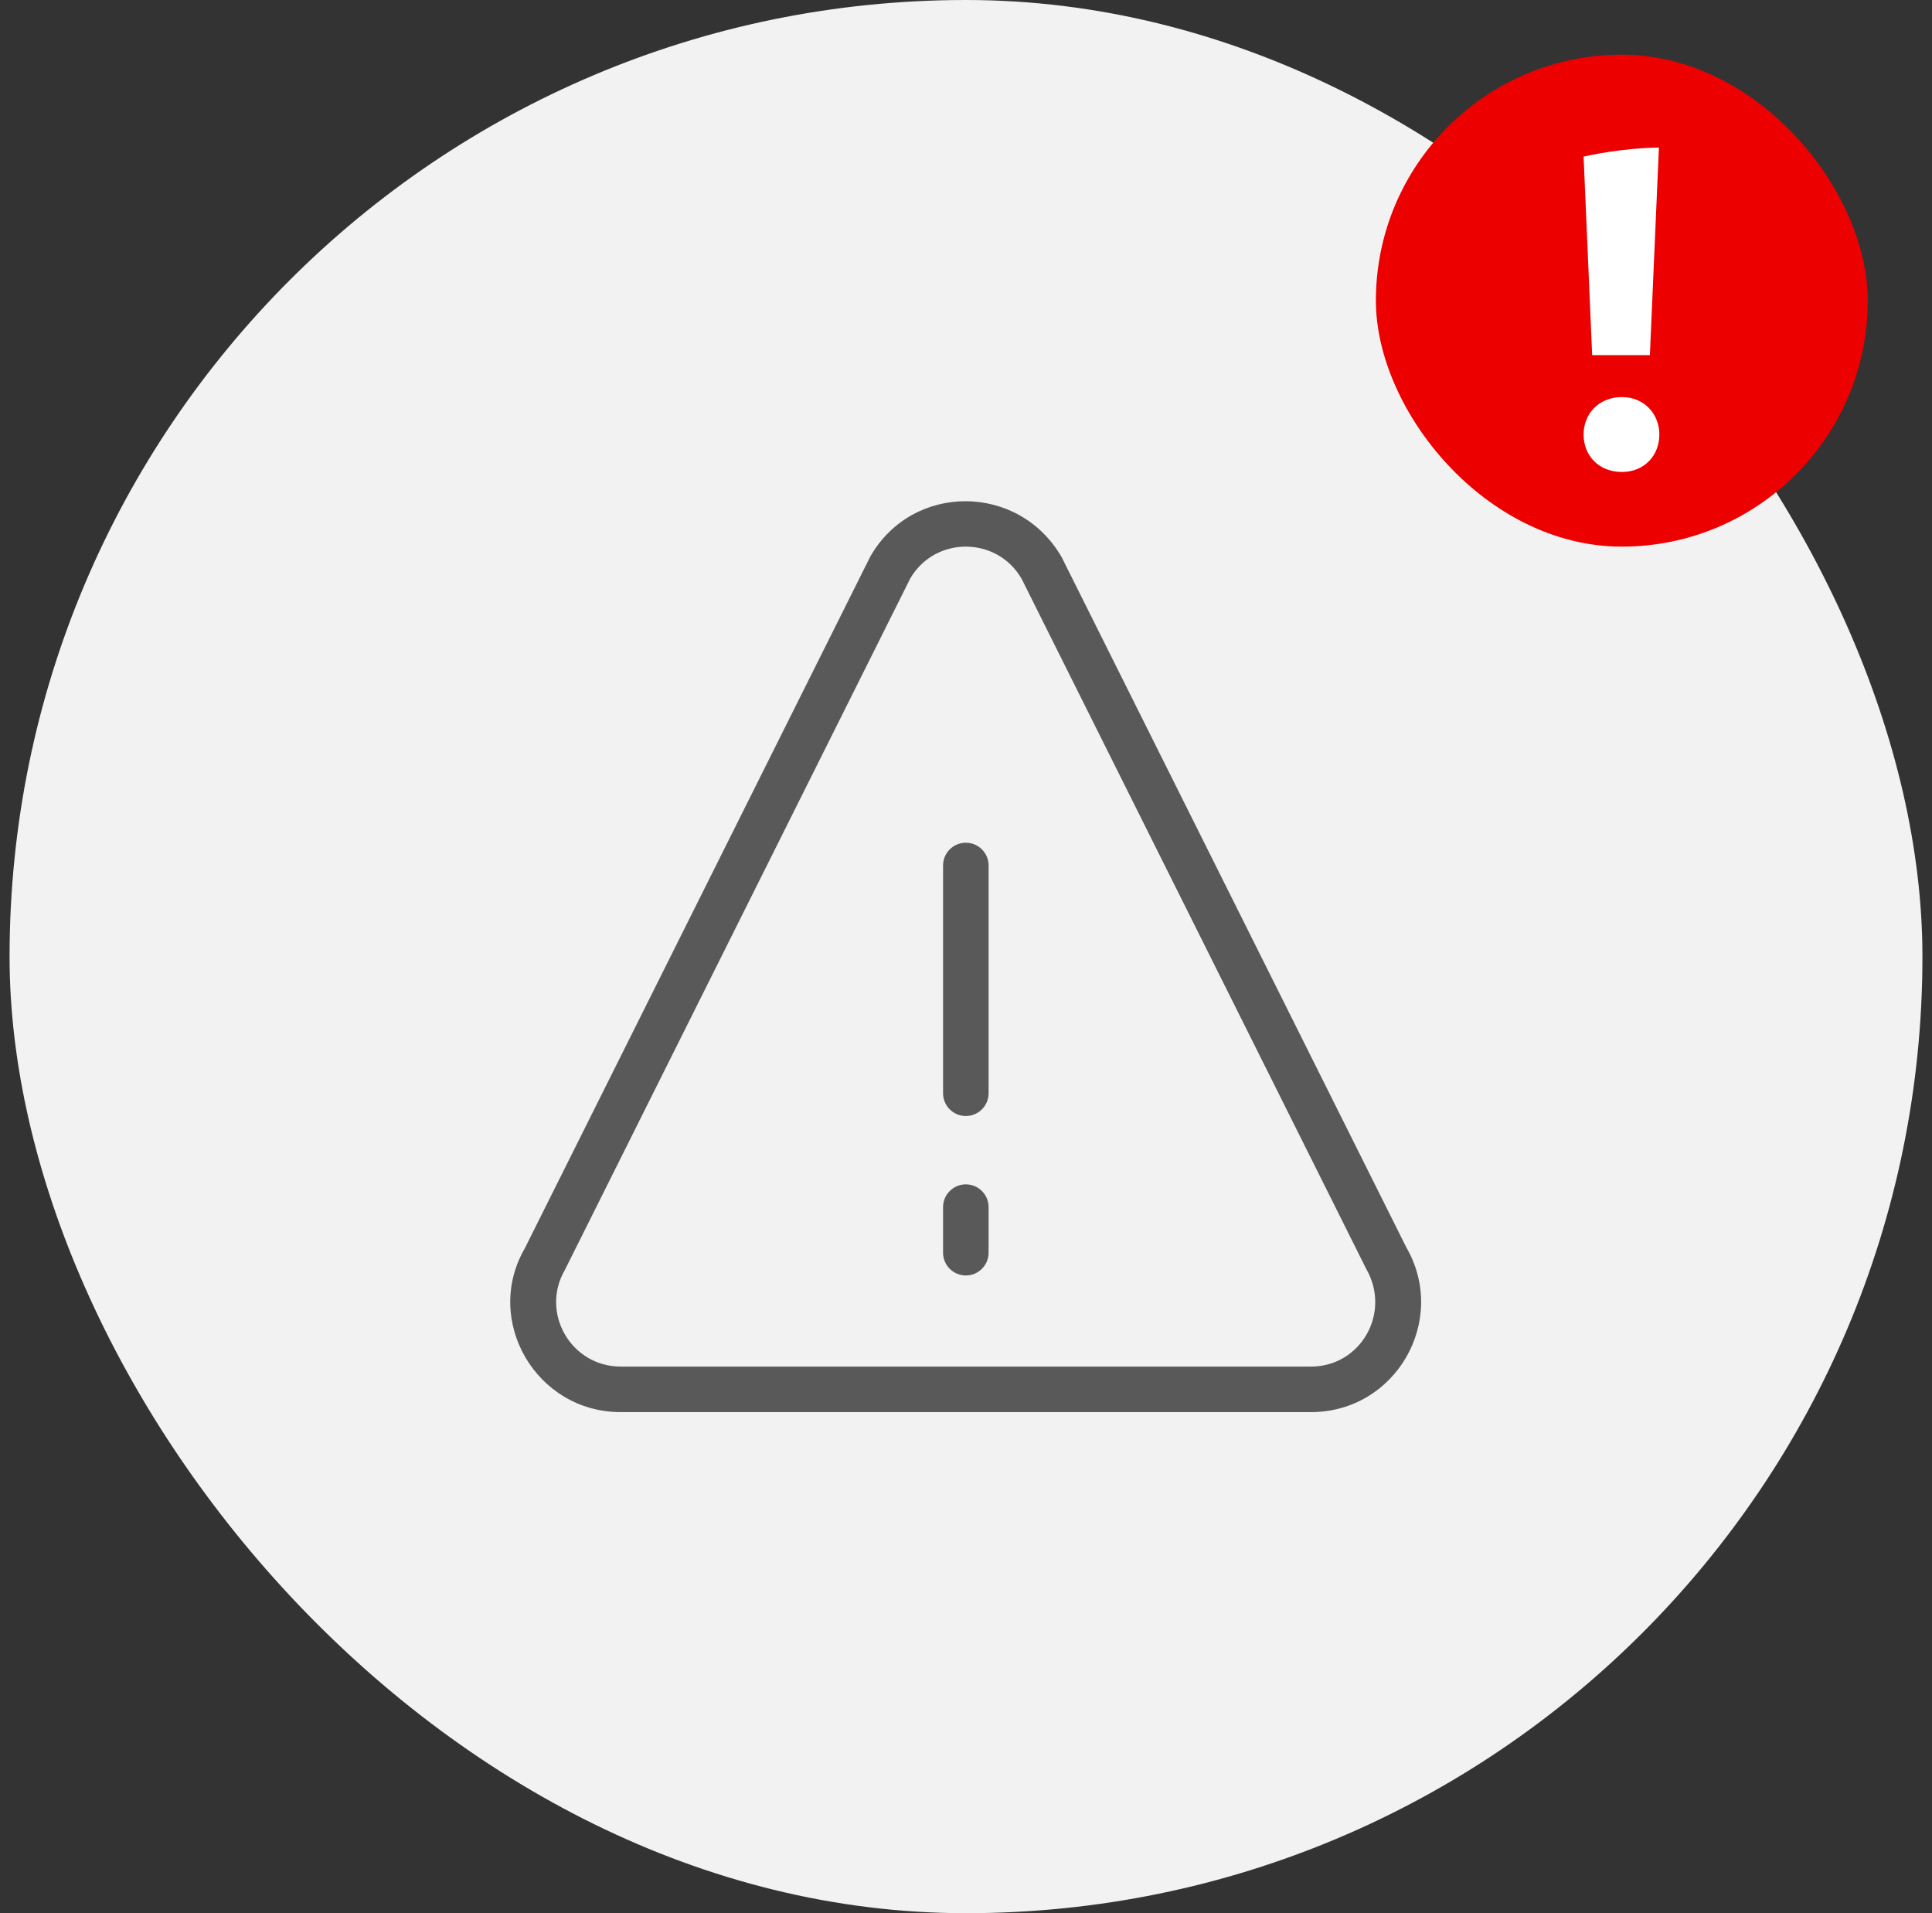
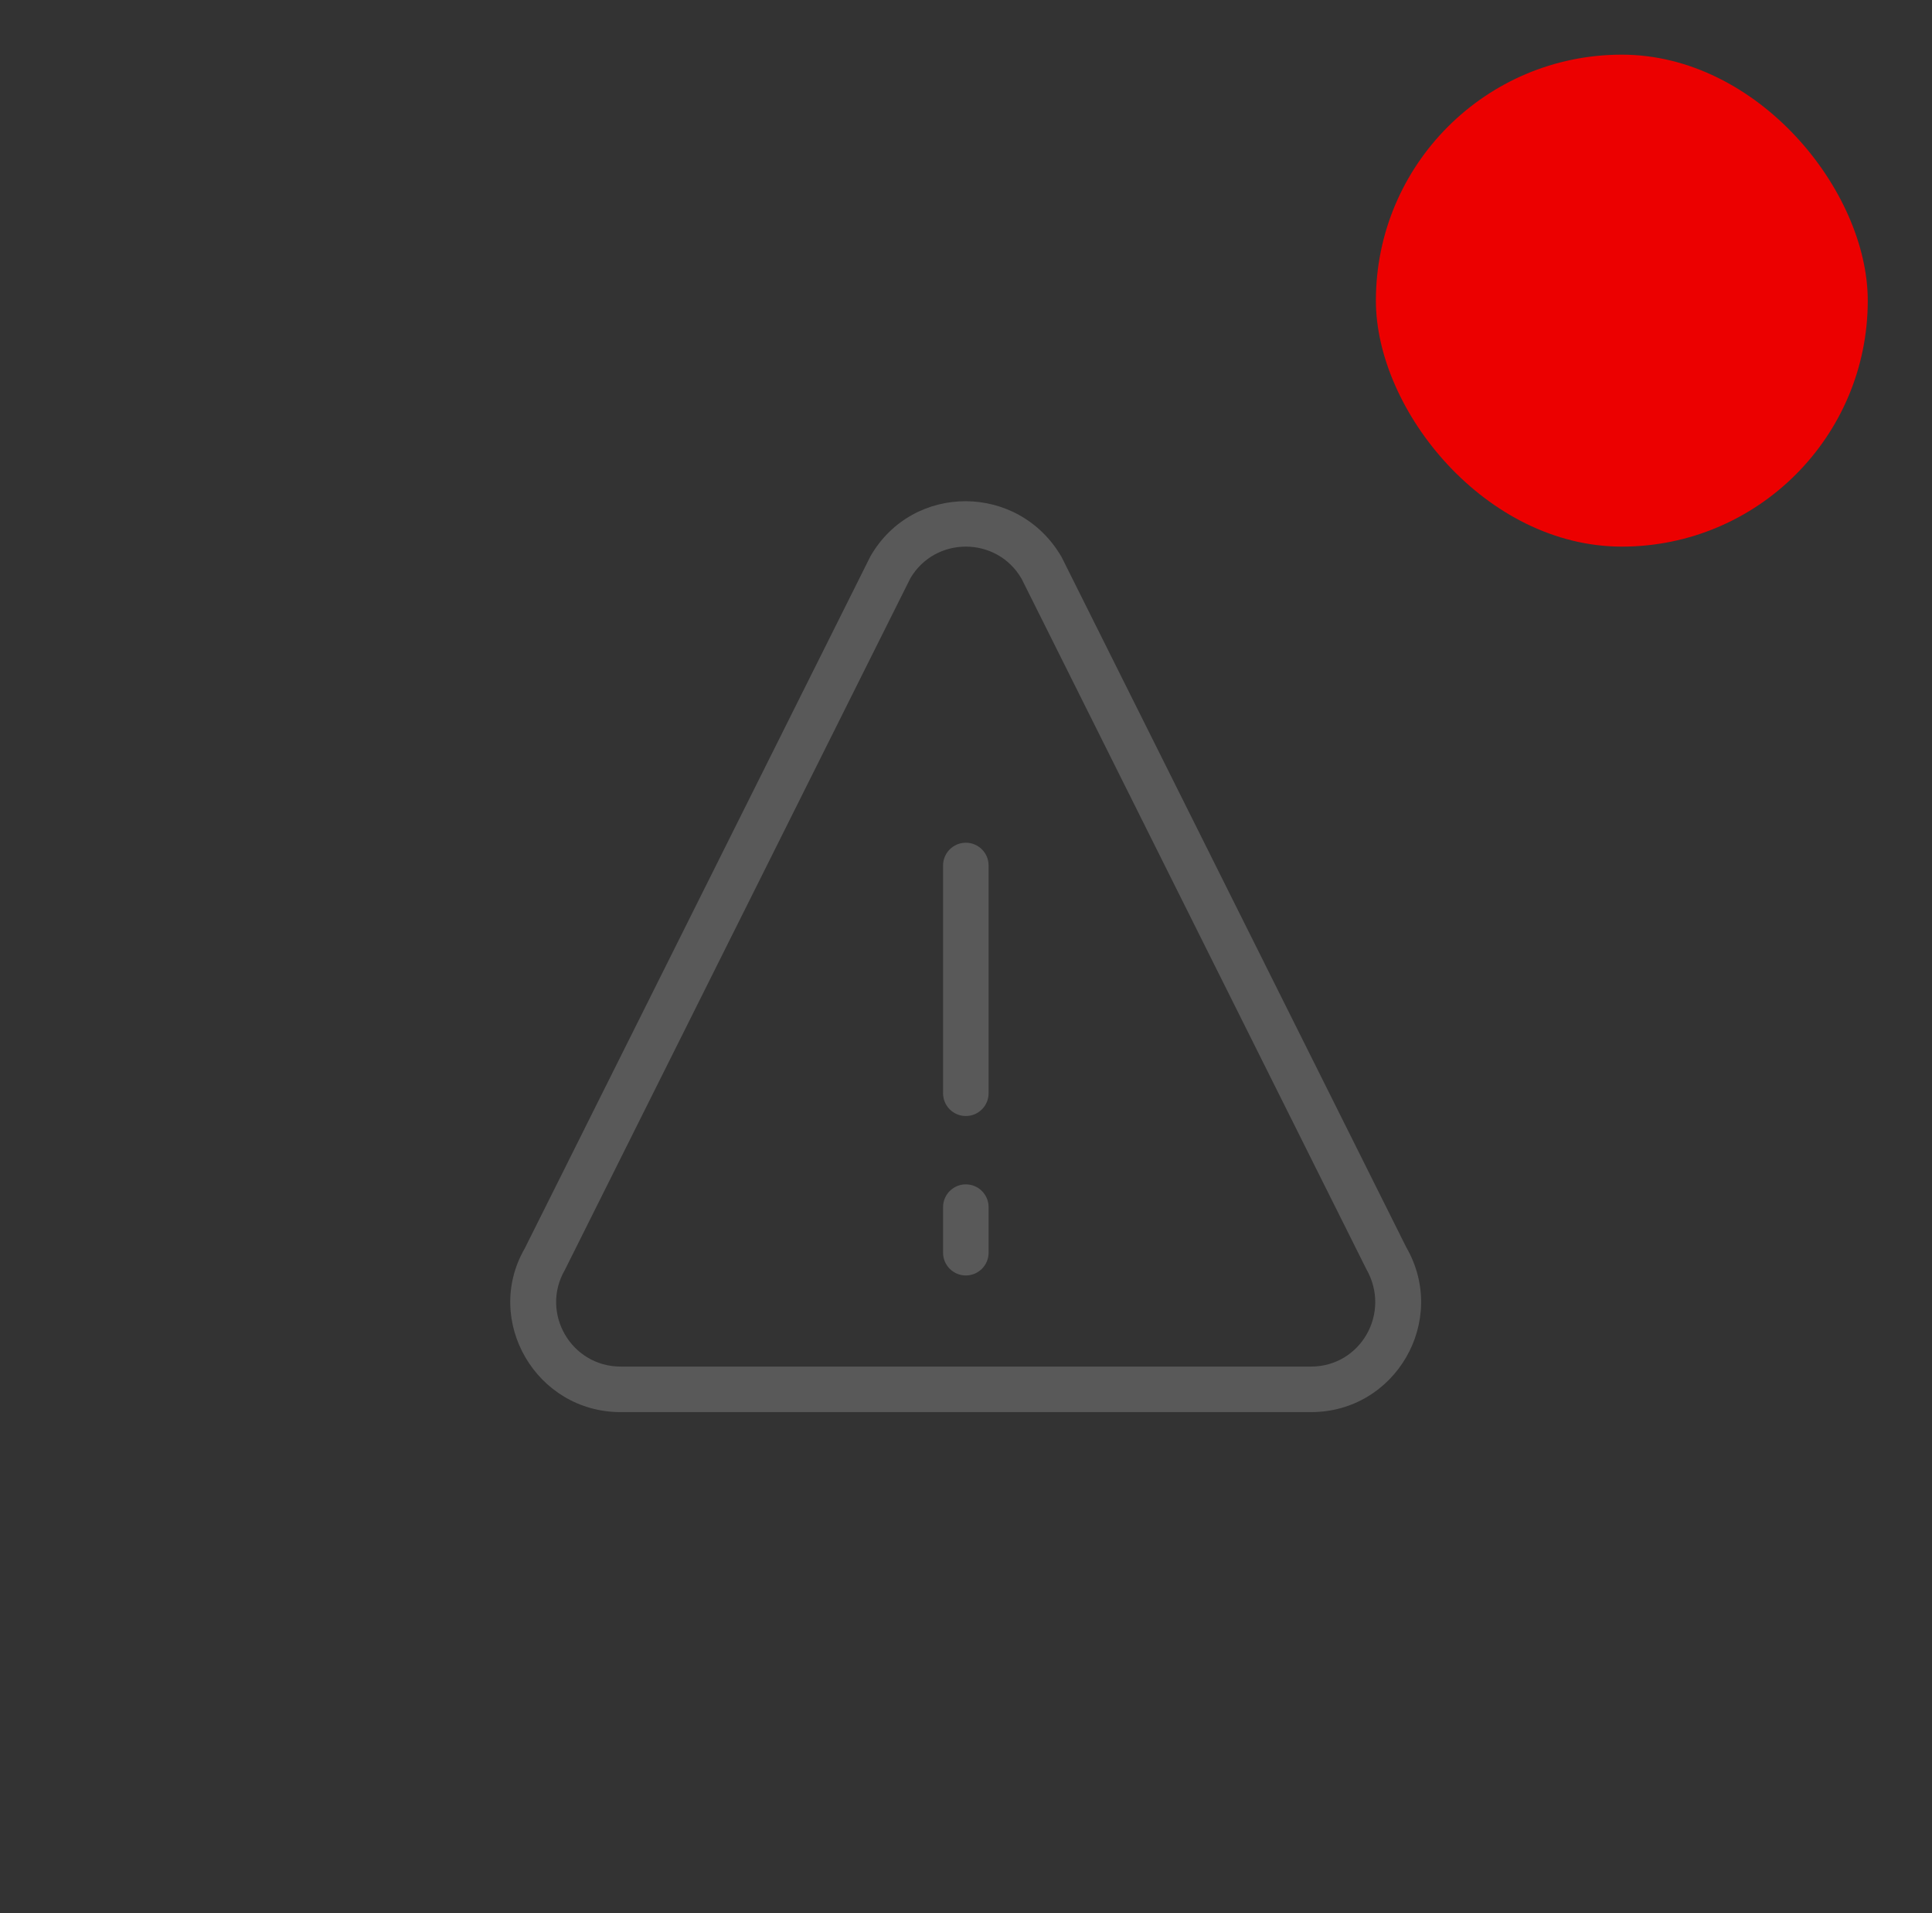
<svg xmlns="http://www.w3.org/2000/svg" width="101" height="100" viewBox="0 0 101 100" fill="none">
  <rect x="0" y="0" width="101" height="100" fill="#333333" stroke="none" />
-   <rect x="0.5" width="100" height="100" rx="50" fill="#F2F2F2" />
  <path fill-rule="evenodd" clip-rule="evenodd" d="M45.513 29.062C47.725 25.233 53.256 25.233 55.503 29.126L73.514 65.189C75.727 69.02 72.962 73.809 68.538 73.809H32.447C28.022 73.809 25.255 69.02 27.433 65.253L45.479 29.126L45.513 29.062ZM53.408 30.254C52.117 28.02 48.898 28.011 47.591 30.225L29.528 66.381C28.233 68.623 29.854 71.429 32.447 71.429H68.538C71.13 71.429 72.749 68.623 71.419 66.317L53.408 30.254ZM50.491 61.905C51.149 61.905 51.681 62.438 51.681 63.095V65.476C51.681 66.134 51.149 66.667 50.491 66.667C49.834 66.667 49.301 66.134 49.301 65.476V63.095C49.301 62.438 49.834 61.905 50.491 61.905ZM50.491 44.048C51.149 44.048 51.681 44.581 51.681 45.238V57.143C51.681 57.8 51.149 58.333 50.491 58.333C49.834 58.333 49.301 57.8 49.301 57.143V45.238C49.301 44.581 49.834 44.048 50.491 44.048Z" fill="#595959" />
  <rect x="71.928" y="2.857" width="25.714" height="25.714" rx="12.857" fill="#EC0000" />
-   <path d="M83.234 18.562L82.786 8.186C83.918 7.927 85.568 7.714 86.724 7.714L86.252 18.562H83.234ZM84.79 24.669C83.564 24.669 82.786 23.797 82.786 22.712C82.786 21.651 83.564 20.755 84.79 20.755C85.969 20.755 86.747 21.651 86.747 22.712C86.747 23.797 85.969 24.669 84.79 24.669Z" fill="white" />
</svg>